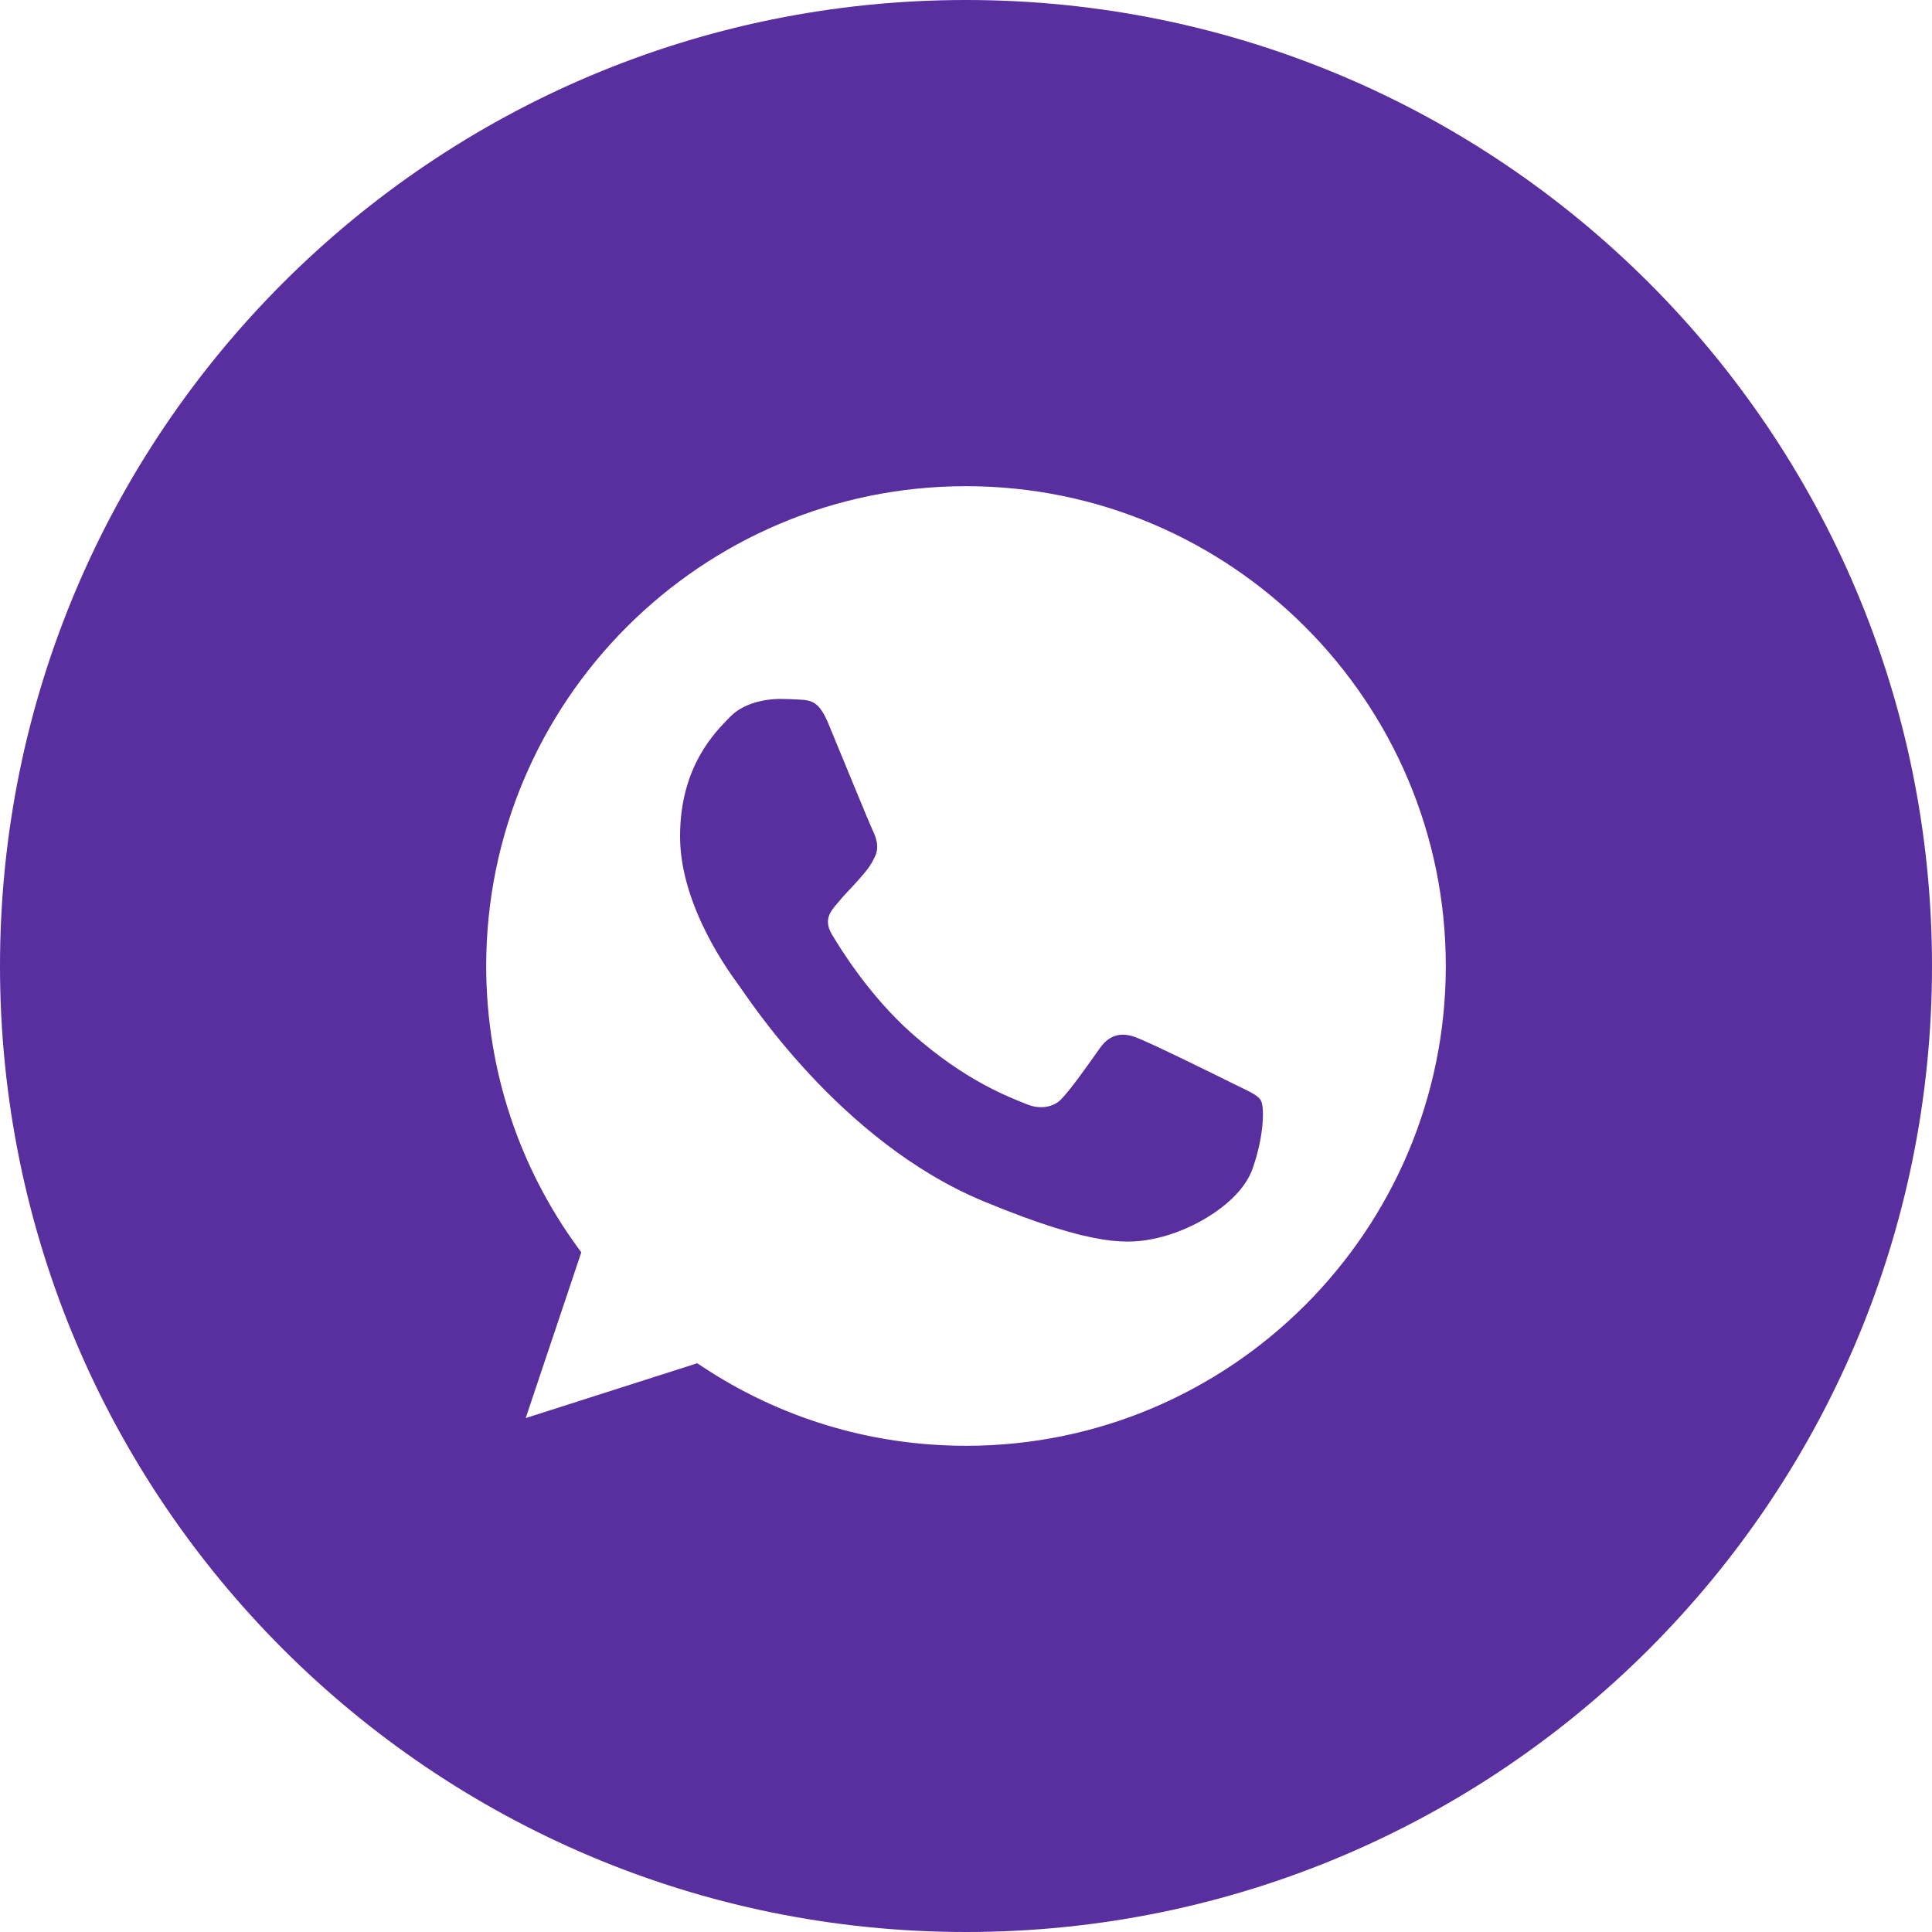
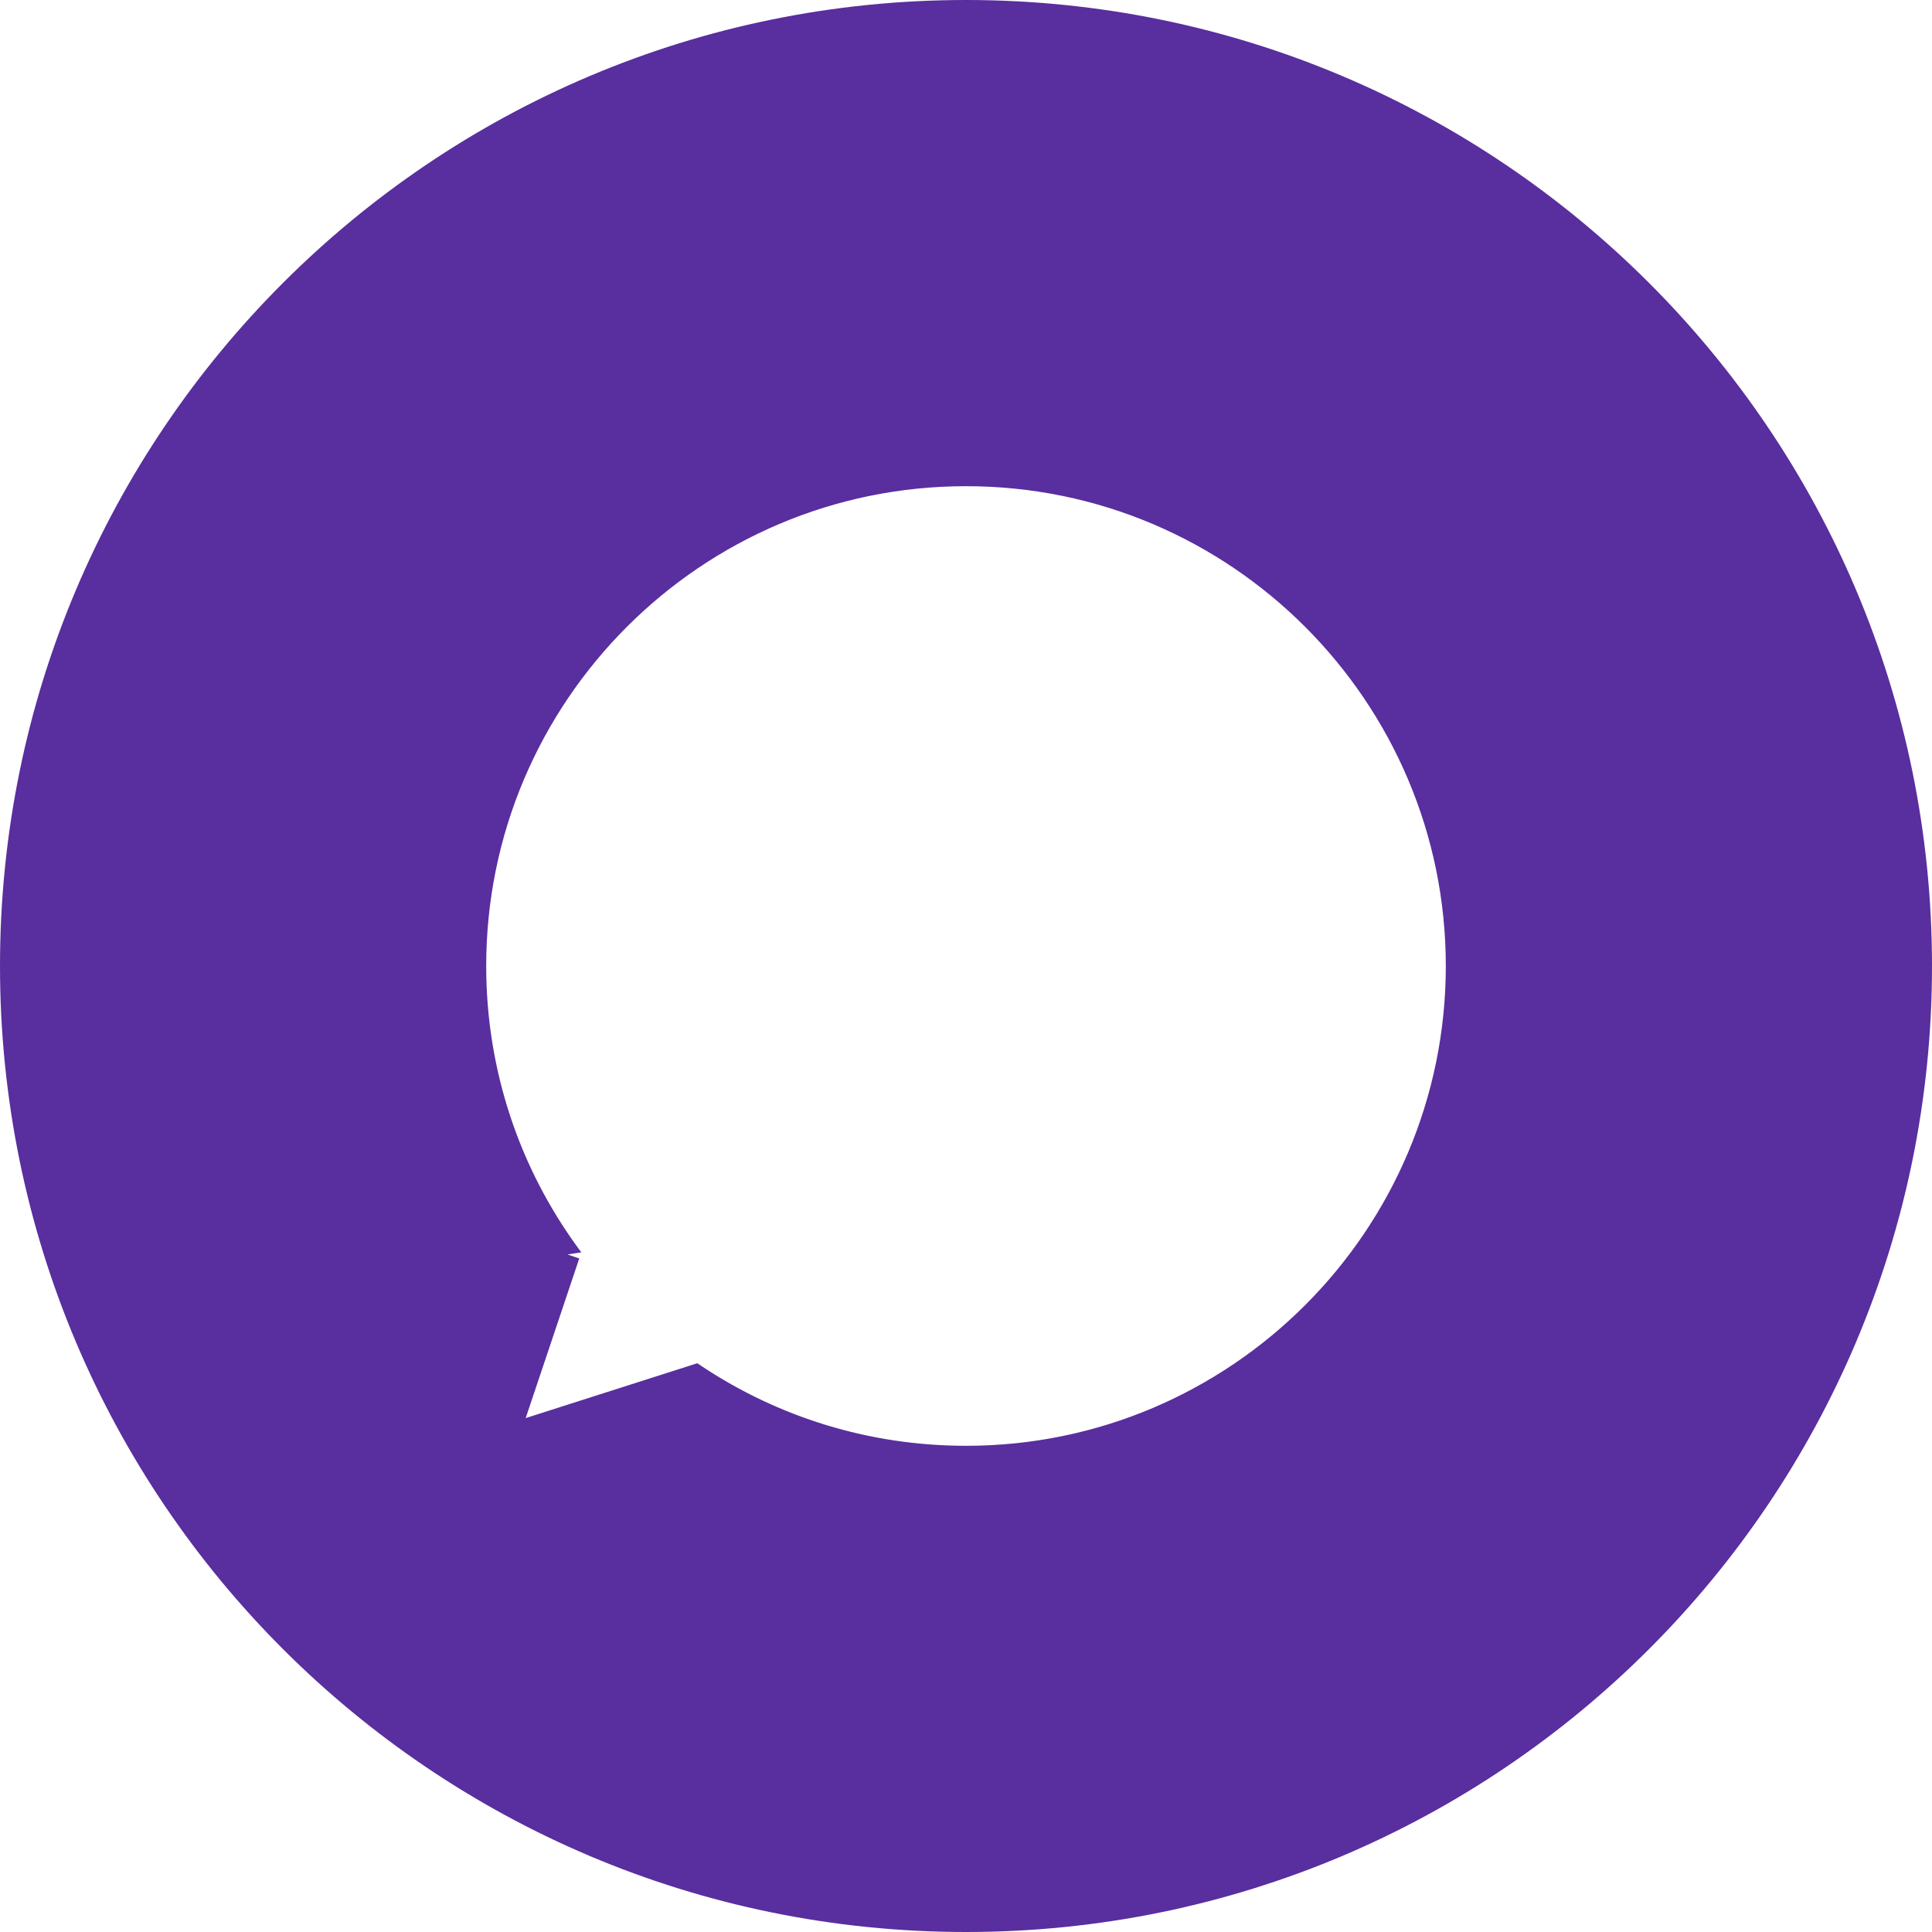
<svg xmlns="http://www.w3.org/2000/svg" width="312" height="312" viewBox="0 0 312 312" fill="none">
  <path fill-rule="evenodd" clip-rule="evenodd" d="M310 156C310 241.052 241.054 310 156.002 310C70.951 310 2 241.052 2 156C2 70.948 70.951 2 156.002 2C241.054 2 310 70.948 310 156ZM155.983 76.516H156.023C199.849 76.516 235.484 112.174 235.484 156C235.484 199.825 199.849 235.483 156.023 235.483C139.857 235.483 124.863 230.675 112.295 222.349L81.741 232.115L91.649 202.587C82.118 189.502 76.517 173.387 76.517 156C76.517 112.164 112.157 76.516 155.983 76.516Z" fill="#592E9F" />
-   <path d="M112.295 222.349L113.399 220.681L112.6 220.152L111.686 220.444L112.295 222.349ZM81.741 232.115L79.845 231.479L78.589 235.223L82.35 234.02L81.741 232.115ZM91.649 202.587L93.545 203.223L93.873 202.244L93.266 201.41L91.649 202.587ZM156.002 312C242.158 312 312 242.156 312 156H308C308 239.947 239.949 308 156.002 308V312ZM0 156C0 242.156 69.847 312 156.002 312V308C72.056 308 4 239.947 4 156H0ZM156.002 0C69.847 0 0 69.844 0 156H4C4 72.053 72.056 4 156.002 4V0ZM312 156C312 69.844 242.158 0 156.002 0V4C239.949 4 308 72.053 308 156H312ZM156.023 74.516H155.983V78.516H156.023V74.516ZM237.484 156C237.484 111.07 200.954 74.516 156.023 74.516V78.516C198.743 78.516 233.484 113.278 233.484 156H237.484ZM156.023 237.483C200.954 237.483 237.484 200.929 237.484 156H233.484C233.484 198.721 198.743 233.483 156.023 233.483V237.483ZM111.19 224.016C124.077 232.553 139.453 237.483 156.023 237.483V233.483C140.261 233.483 125.649 228.796 113.399 220.681L111.19 224.016ZM82.35 234.02L112.904 224.254L111.686 220.444L81.132 230.21L82.35 234.02ZM89.753 201.951L79.845 231.479L83.637 232.752L93.545 203.223L89.753 201.951ZM74.517 156C74.517 173.822 80.26 190.348 90.032 203.765L93.266 201.41C83.976 188.656 78.517 172.951 78.517 156H74.517ZM155.983 74.516C111.052 74.516 74.517 111.06 74.517 156H78.517C78.517 113.268 113.262 78.516 155.983 78.516V74.516Z" fill="#592E9F" />
-   <path d="M202.268 188.759C200.352 194.174 192.742 198.665 186.672 199.976C182.519 200.861 177.091 201.566 158.83 193.995C135.472 184.318 120.433 160.582 119.26 159.042C118.134 157.502 109.822 146.474 109.822 135.068C109.822 123.662 115.611 118.108 117.945 115.723C119.862 113.766 123.032 112.872 126.074 112.872C127.058 112.872 127.94 112.922 128.735 112.961C131.069 113.061 132.246 113.2 133.786 116.886C135.702 121.506 140.37 132.912 140.926 134.084C141.492 135.257 142.062 136.846 141.267 138.387C140.518 139.976 139.866 140.681 138.693 142.033C137.521 143.384 136.405 144.417 135.233 145.868C134.163 147.13 132.95 148.481 134.3 150.816C135.651 153.101 140.319 160.721 147.194 166.842C156.068 174.74 163.264 177.264 165.838 178.337C167.754 179.132 170.037 178.943 171.439 177.453C173.218 175.535 175.414 172.356 177.652 169.226C179.237 166.981 181.245 166.703 183.355 167.497C185.5 168.242 196.855 173.856 199.19 175.018C201.524 176.191 203.063 176.747 203.629 177.731C204.189 178.715 204.189 183.335 202.268 188.759Z" fill="#592E9F" />
+   <path d="M112.295 222.349L113.399 220.681L112.6 220.152L111.686 220.444L112.295 222.349ZM81.741 232.115L79.845 231.479L78.589 235.223L82.35 234.02L81.741 232.115ZM91.649 202.587L93.873 202.244L93.266 201.41L91.649 202.587ZM156.002 312C242.158 312 312 242.156 312 156H308C308 239.947 239.949 308 156.002 308V312ZM0 156C0 242.156 69.847 312 156.002 312V308C72.056 308 4 239.947 4 156H0ZM156.002 0C69.847 0 0 69.844 0 156H4C4 72.053 72.056 4 156.002 4V0ZM312 156C312 69.844 242.158 0 156.002 0V4C239.949 4 308 72.053 308 156H312ZM156.023 74.516H155.983V78.516H156.023V74.516ZM237.484 156C237.484 111.07 200.954 74.516 156.023 74.516V78.516C198.743 78.516 233.484 113.278 233.484 156H237.484ZM156.023 237.483C200.954 237.483 237.484 200.929 237.484 156H233.484C233.484 198.721 198.743 233.483 156.023 233.483V237.483ZM111.19 224.016C124.077 232.553 139.453 237.483 156.023 237.483V233.483C140.261 233.483 125.649 228.796 113.399 220.681L111.19 224.016ZM82.35 234.02L112.904 224.254L111.686 220.444L81.132 230.21L82.35 234.02ZM89.753 201.951L79.845 231.479L83.637 232.752L93.545 203.223L89.753 201.951ZM74.517 156C74.517 173.822 80.26 190.348 90.032 203.765L93.266 201.41C83.976 188.656 78.517 172.951 78.517 156H74.517ZM155.983 74.516C111.052 74.516 74.517 111.06 74.517 156H78.517C78.517 113.268 113.262 78.516 155.983 78.516V74.516Z" fill="#592E9F" />
</svg>